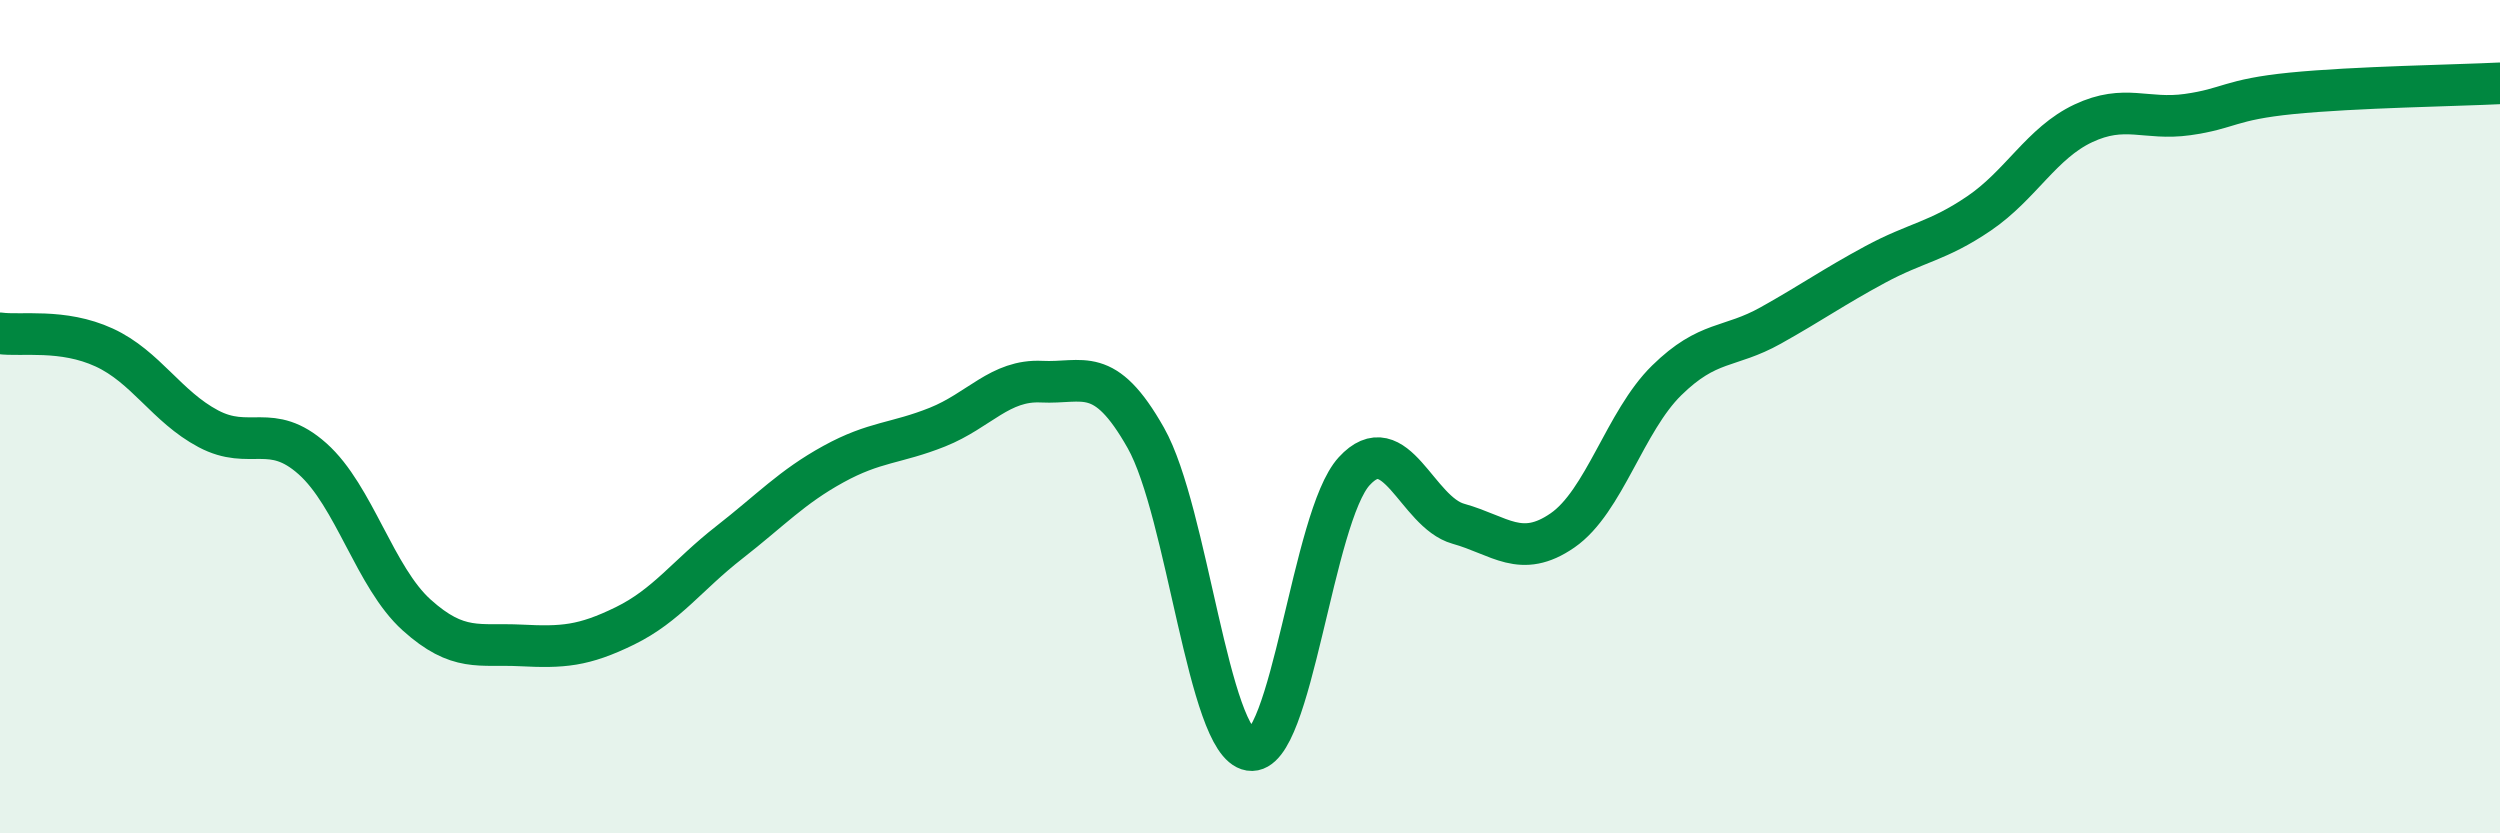
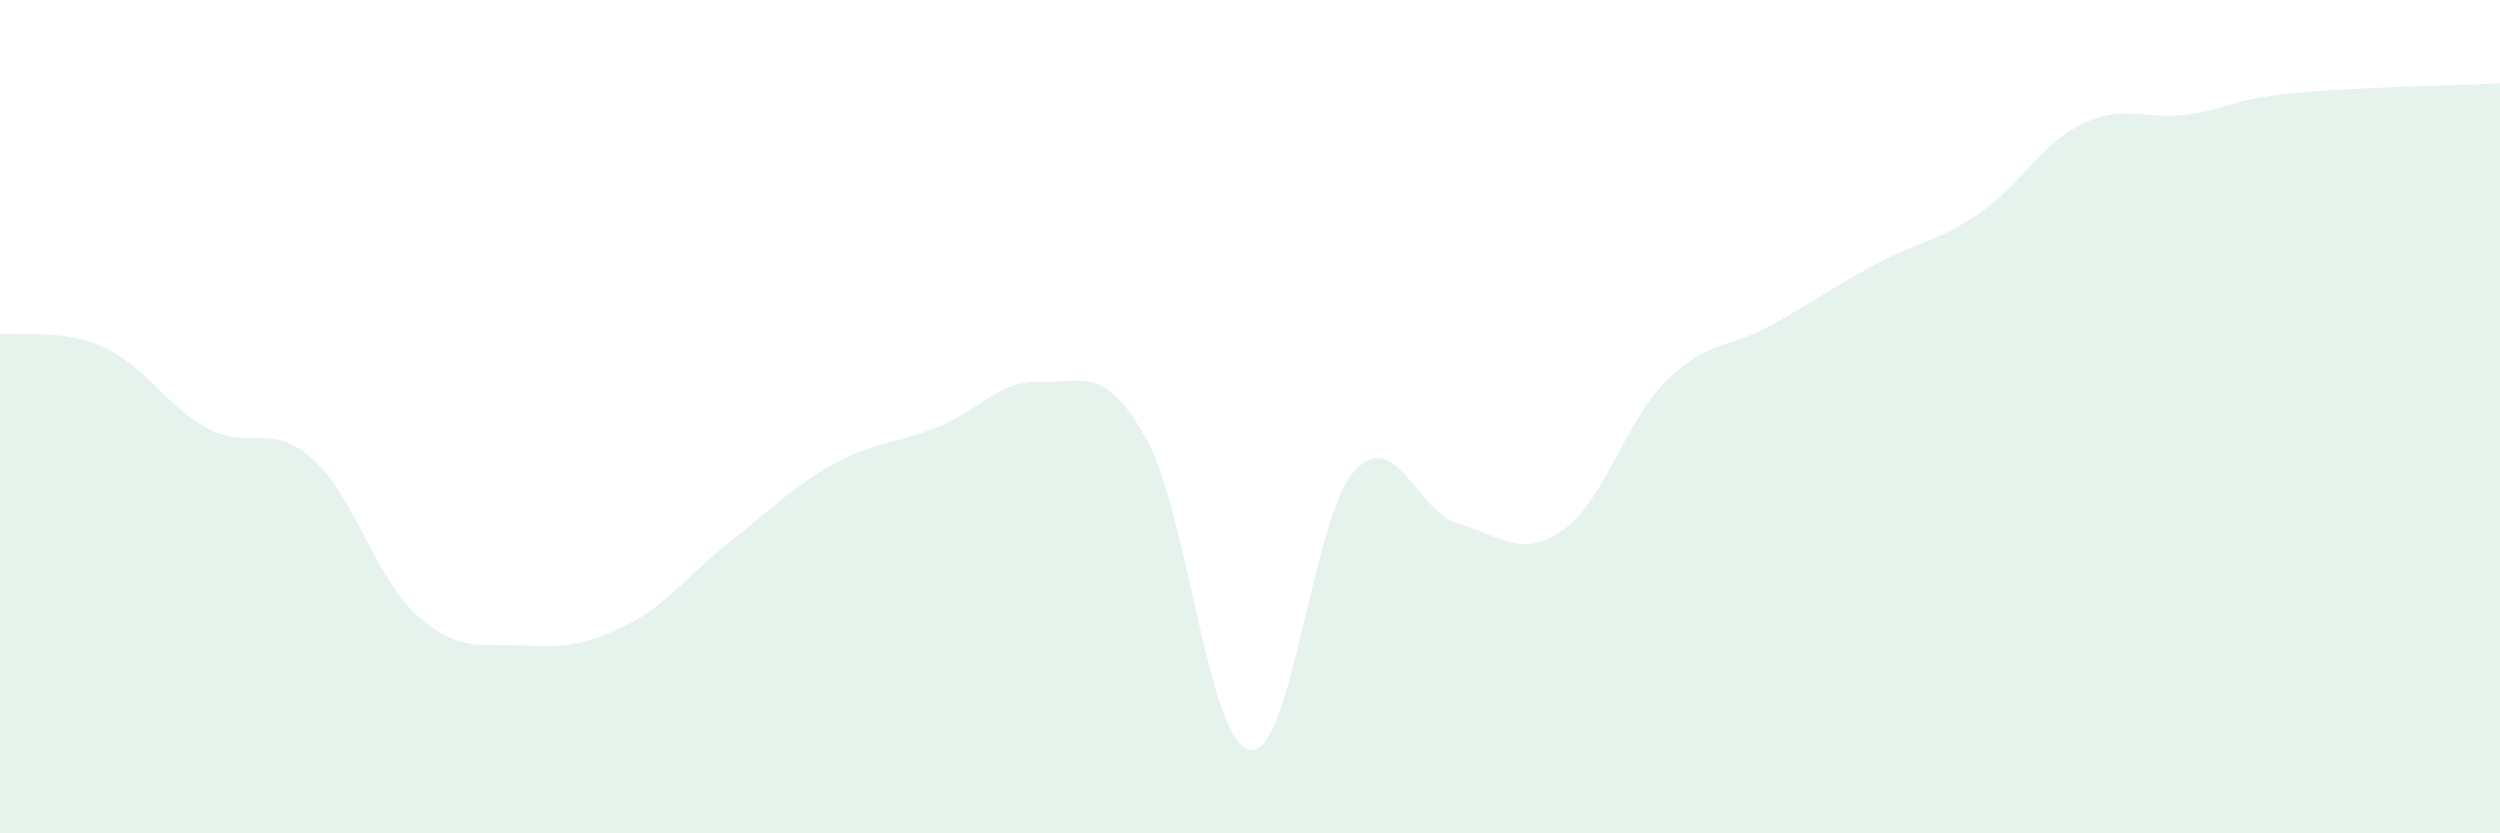
<svg xmlns="http://www.w3.org/2000/svg" width="60" height="20" viewBox="0 0 60 20">
  <path d="M 0,8 C 0.5,8.07 1.5,7.88 2.5,8.34 C 3.5,8.8 4,9.76 5,10.29 C 6,10.82 6.5,10.12 7.5,11.01 C 8.5,11.9 9,13.86 10,14.76 C 11,15.66 11.5,15.44 12.5,15.49 C 13.5,15.54 14,15.51 15,15.02 C 16,14.53 16.5,13.8 17.5,13.02 C 18.5,12.24 19,11.69 20,11.14 C 21,10.59 21.5,10.65 22.5,10.25 C 23.5,9.85 24,9.11 25,9.16 C 26,9.21 26.5,8.74 27.5,10.51 C 28.5,12.28 29,17.84 30,18 C 31,18.16 31.5,12.4 32.5,11.31 C 33.5,10.22 34,12.29 35,12.57 C 36,12.85 36.5,13.42 37.5,12.73 C 38.5,12.04 39,10.11 40,9.13 C 41,8.15 41.5,8.37 42.5,7.81 C 43.5,7.25 44,6.89 45,6.35 C 46,5.81 46.5,5.8 47.5,5.12 C 48.5,4.44 49,3.43 50,2.96 C 51,2.49 51.5,2.89 52.5,2.75 C 53.5,2.61 53.5,2.39 55,2.24 C 56.5,2.09 59,2.05 60,2L60 20L0 20Z" fill="#008740" opacity="0.1" stroke-linecap="round" stroke-linejoin="round" />
-   <path d="M 0,8 C 0.5,8.07 1.5,7.88 2.5,8.34 C 3.5,8.8 4,9.76 5,10.29 C 6,10.82 6.5,10.12 7.5,11.01 C 8.5,11.9 9,13.86 10,14.76 C 11,15.66 11.5,15.44 12.5,15.49 C 13.5,15.54 14,15.51 15,15.02 C 16,14.53 16.5,13.8 17.5,13.02 C 18.5,12.24 19,11.69 20,11.14 C 21,10.59 21.5,10.65 22.5,10.25 C 23.5,9.85 24,9.11 25,9.16 C 26,9.21 26.5,8.74 27.5,10.51 C 28.5,12.28 29,17.84 30,18 C 31,18.16 31.5,12.4 32.5,11.31 C 33.5,10.22 34,12.29 35,12.57 C 36,12.85 36.5,13.42 37.5,12.73 C 38.5,12.04 39,10.11 40,9.13 C 41,8.15 41.5,8.37 42.5,7.81 C 43.5,7.25 44,6.89 45,6.35 C 46,5.81 46.5,5.8 47.5,5.12 C 48.5,4.44 49,3.43 50,2.96 C 51,2.49 51.5,2.89 52.5,2.75 C 53.5,2.61 53.5,2.39 55,2.24 C 56.5,2.09 59,2.05 60,2" stroke="#008740" stroke-width="1" fill="none" stroke-linecap="round" stroke-linejoin="round" />
</svg>